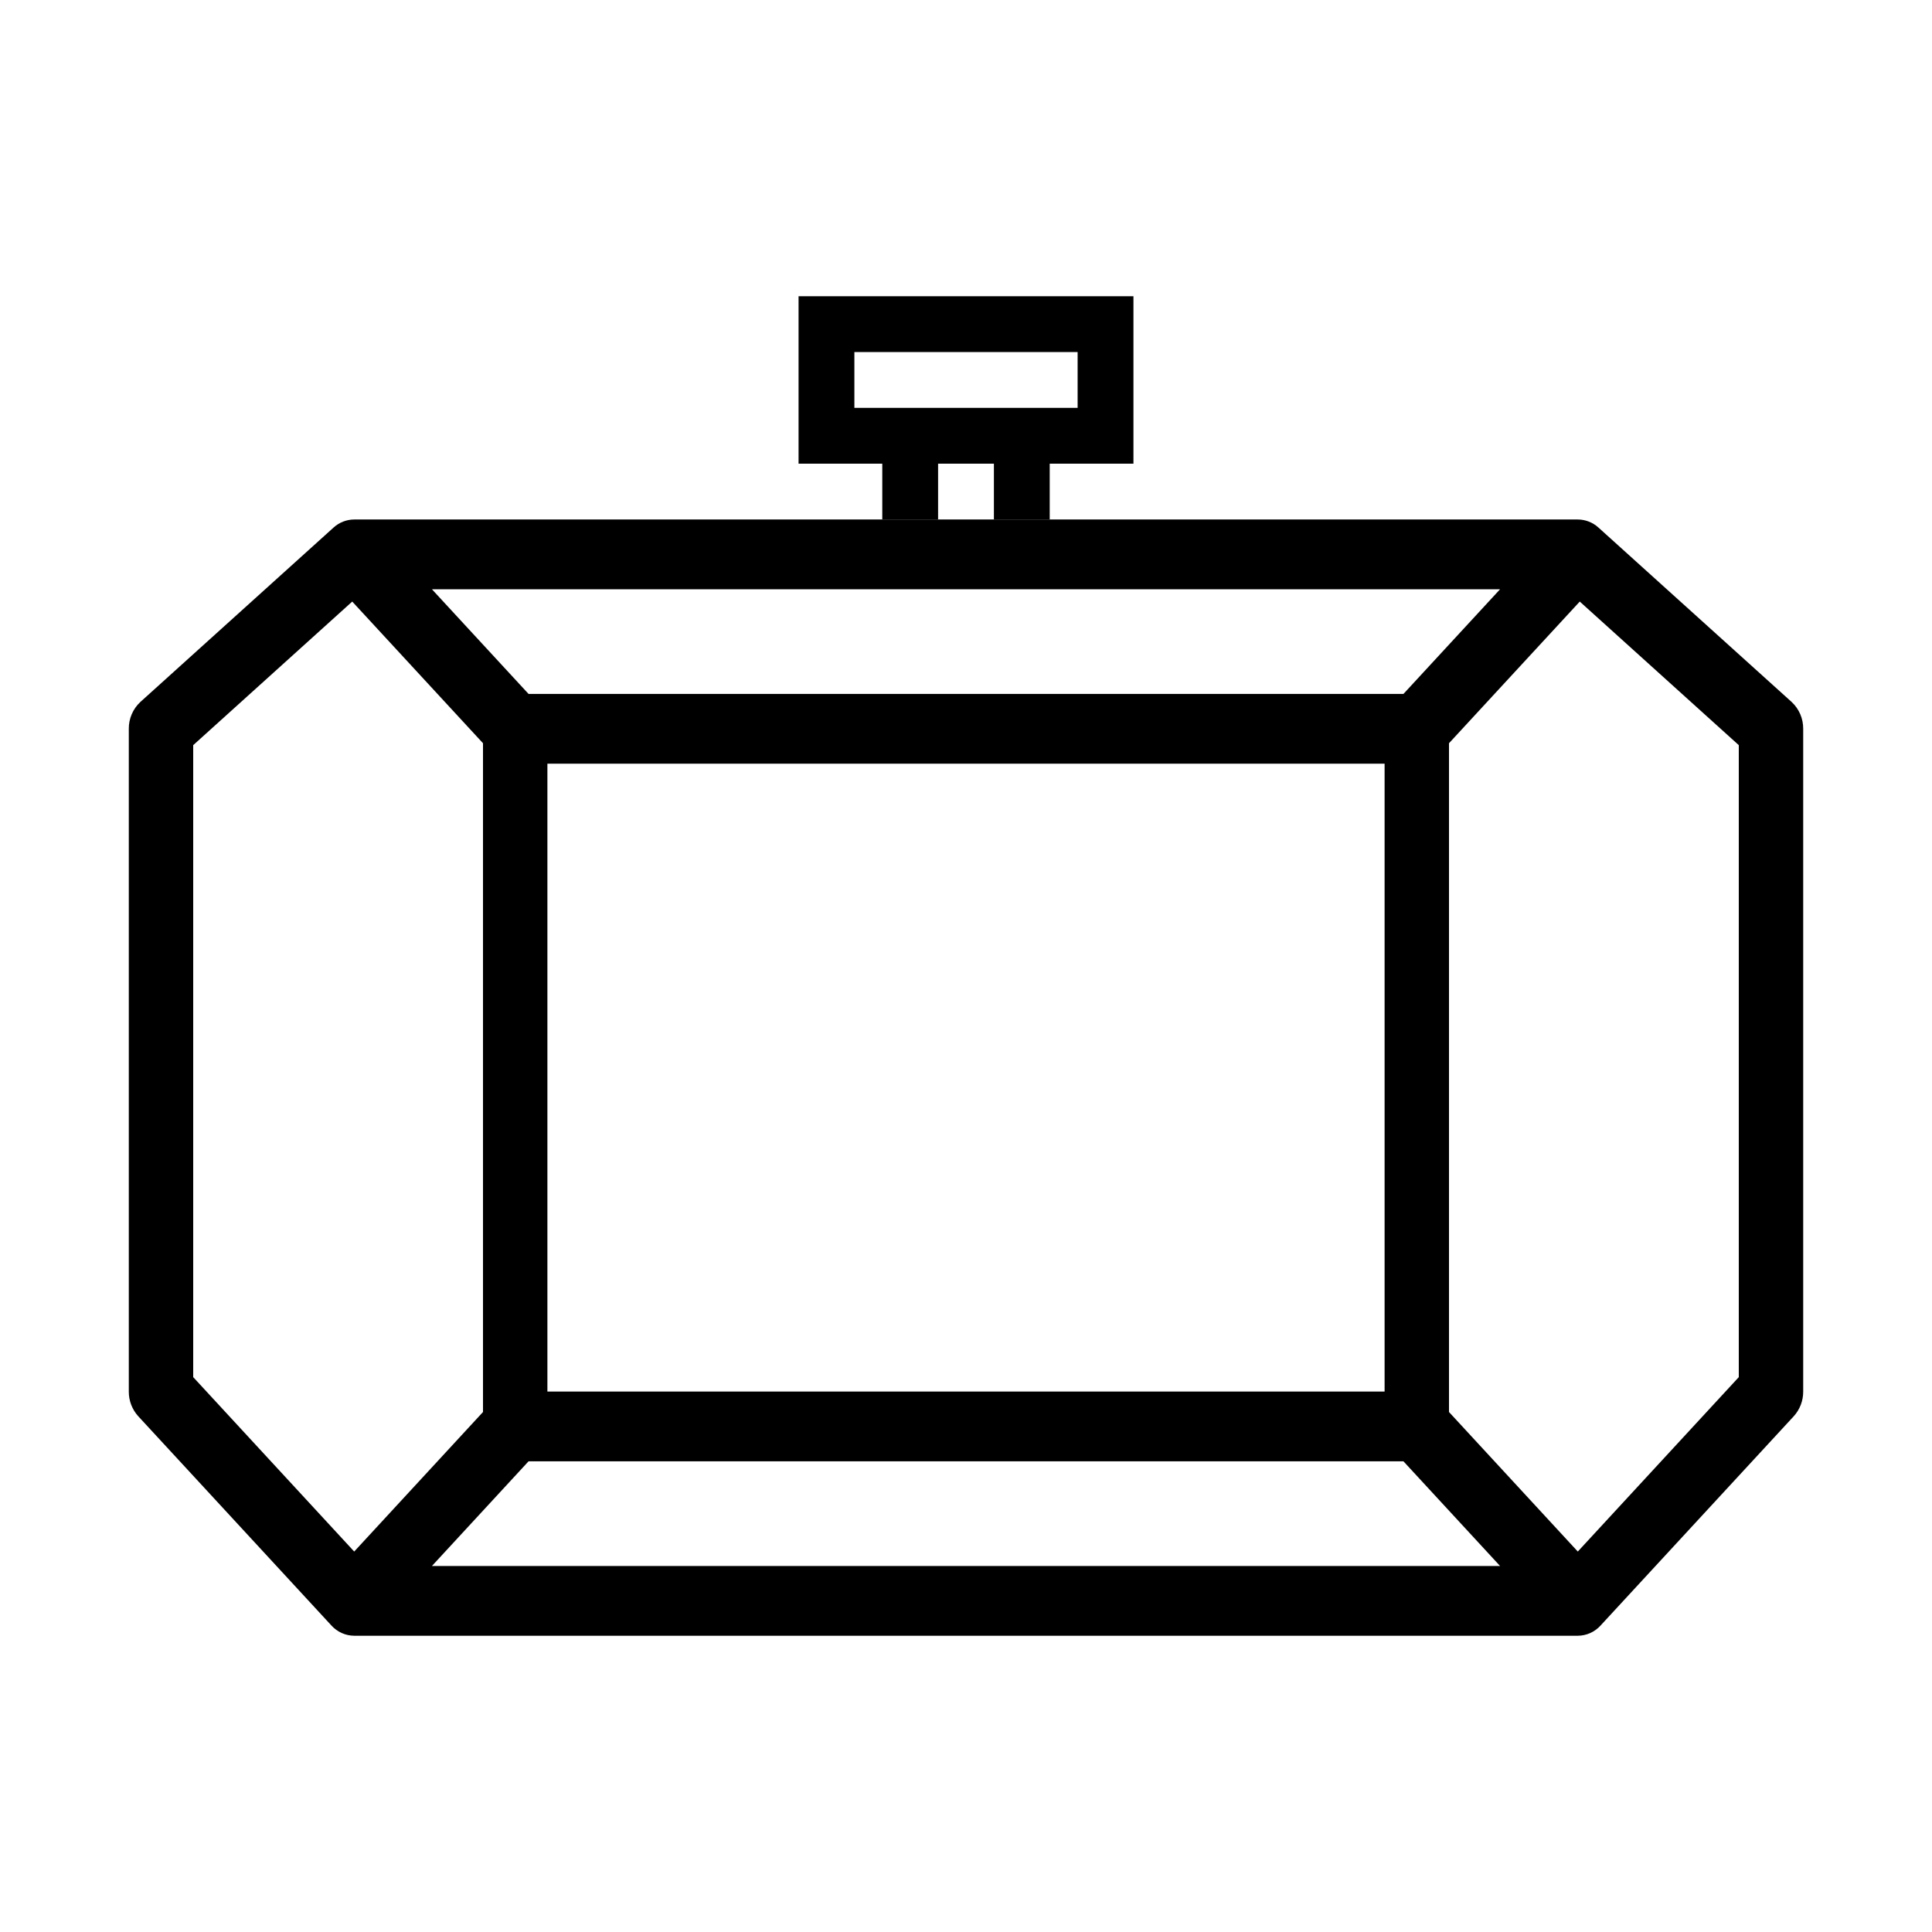
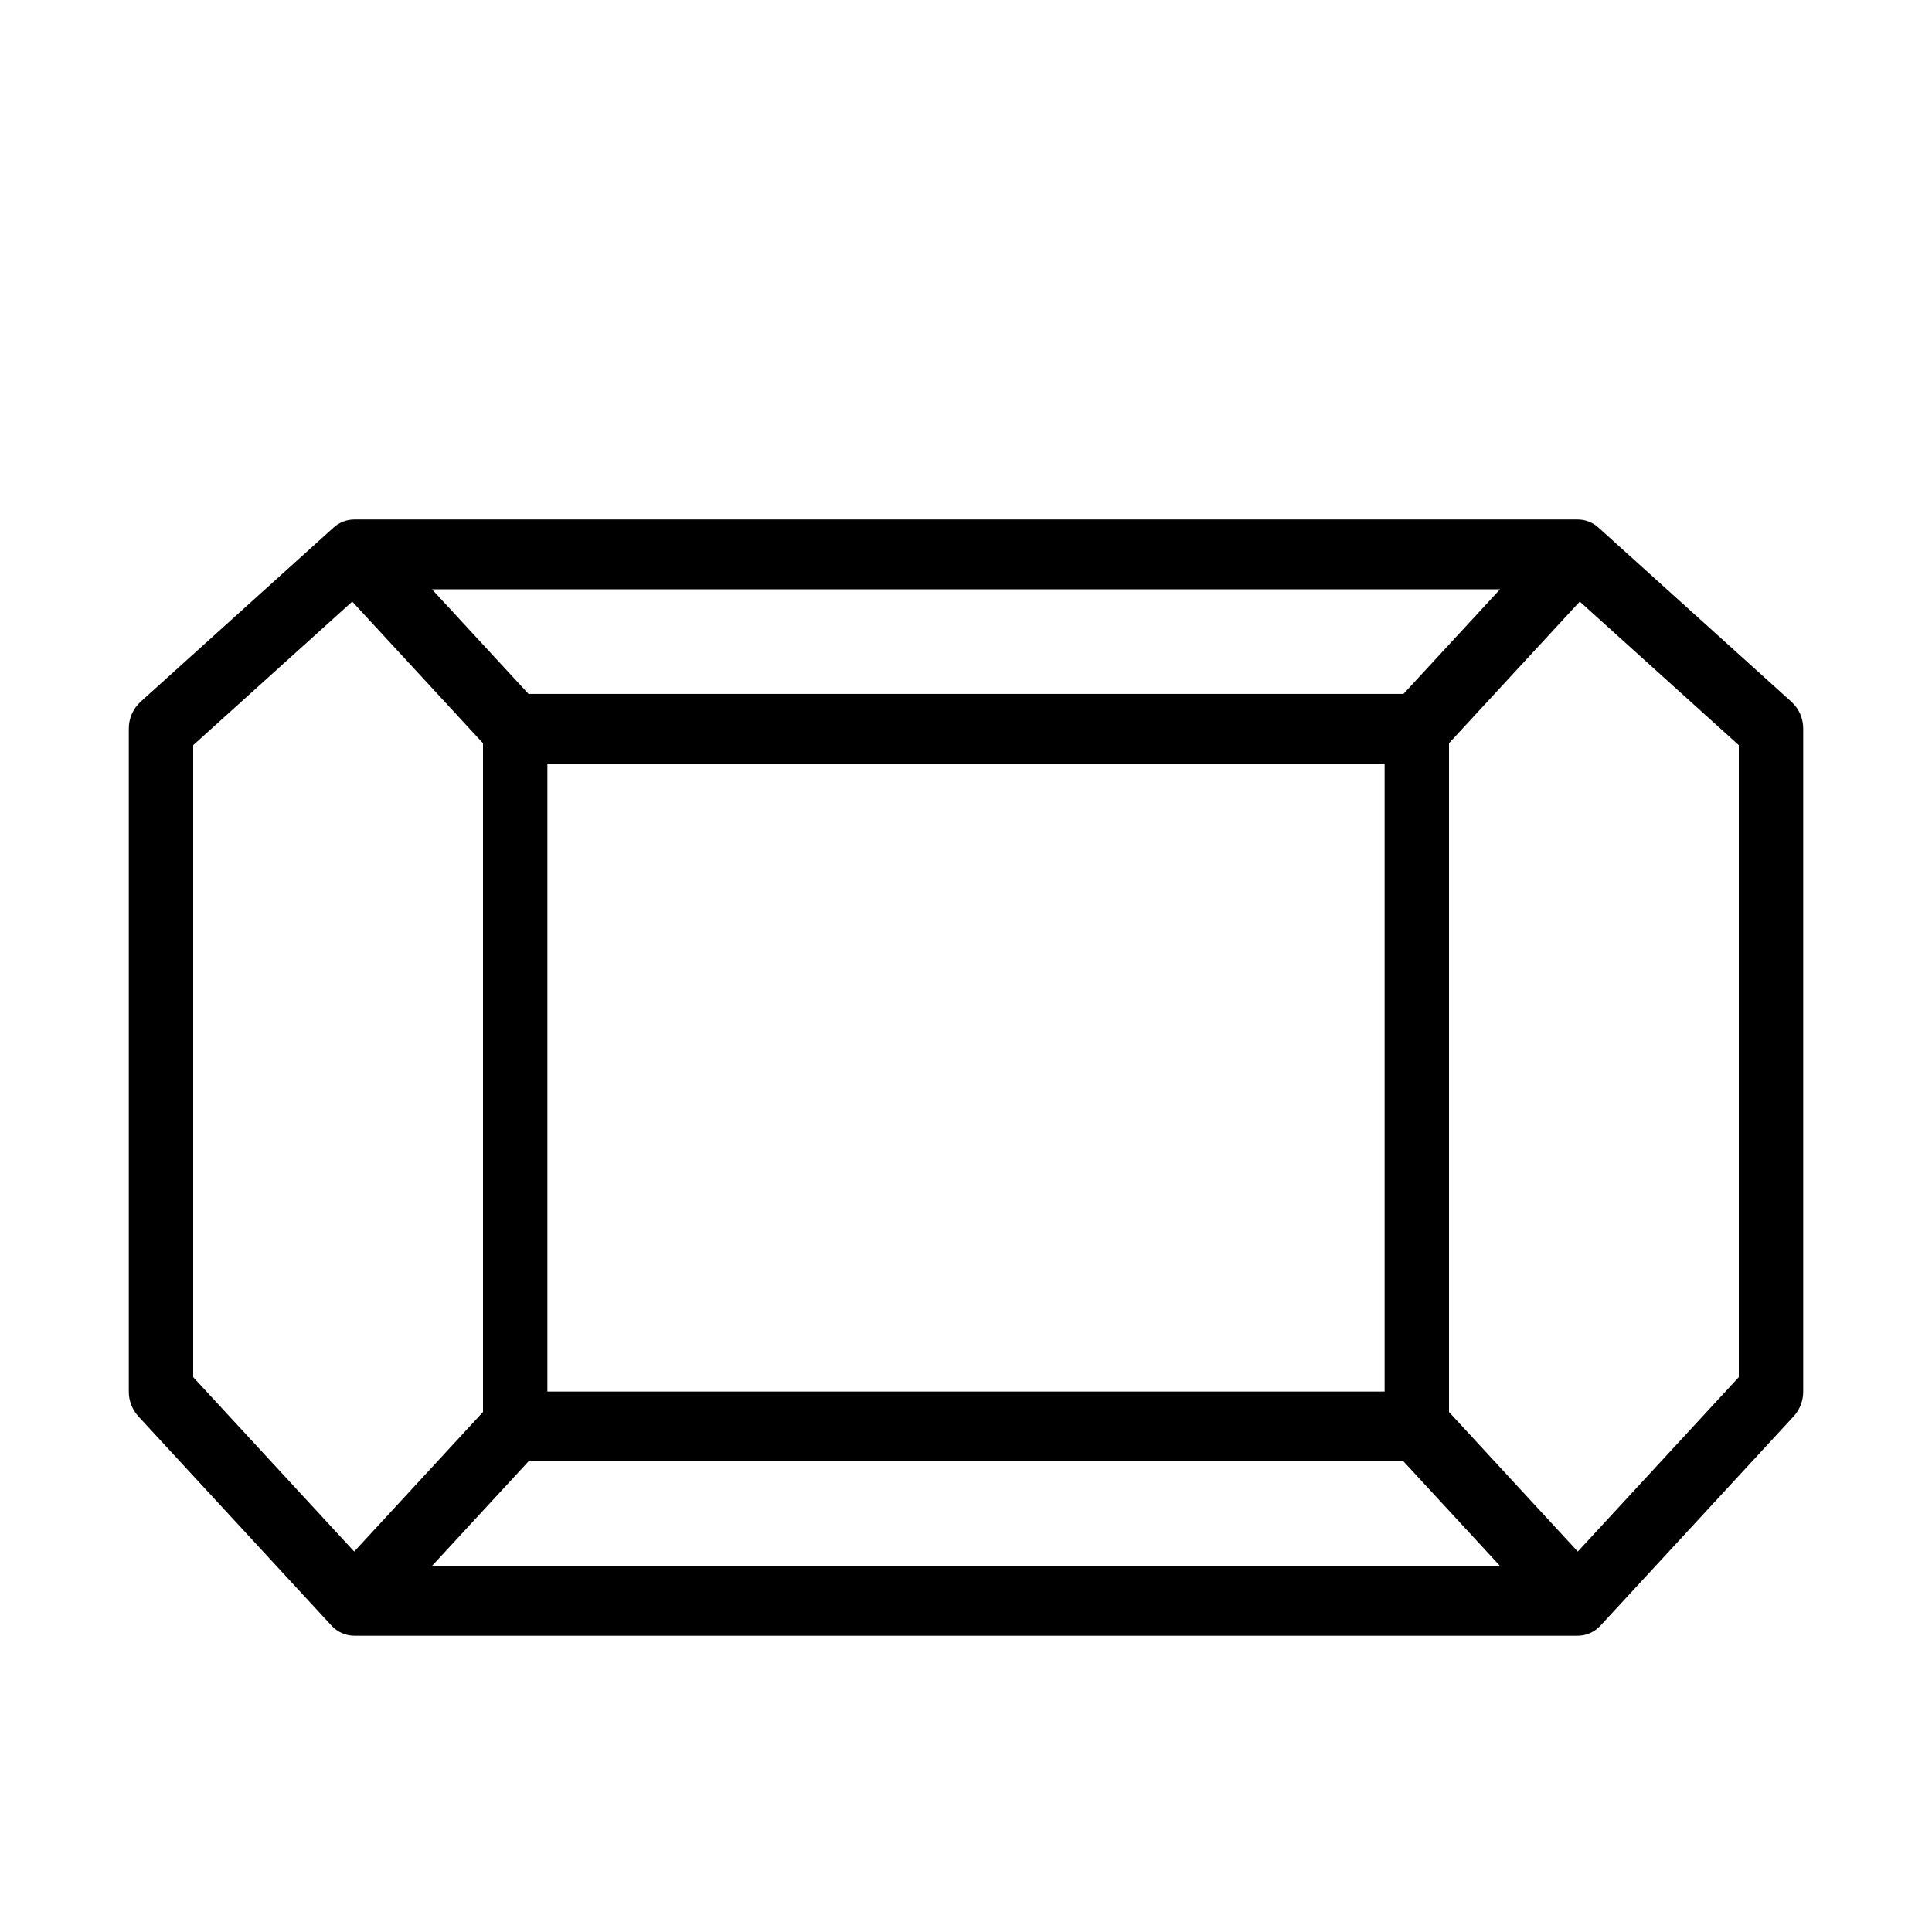
<svg xmlns="http://www.w3.org/2000/svg" width="600" height="600" viewBox="0 0 600 600" fill="none">
-   <path d="M326 161.333V144H352V92H248V144H274V161.333H326ZM265.333 126.667V109.333H334.665V126.667H265.333ZM308.667 144V161.333H291.333V144H308.667Z" fill="black" />
-   <path d="M489.999 161.333H110C107.628 161.346 105.344 162.237 103.59 163.835L43.59 218.002C42.445 219.064 41.534 220.354 40.916 221.788C40.298 223.223 39.986 224.771 40.001 226.333V432.165C39.984 434.994 41.029 437.726 42.929 439.823L102.931 504.823C103.825 505.813 104.916 506.606 106.133 507.152C107.35 507.699 108.667 507.986 110.002 507.996H489.999C491.332 507.986 492.649 507.699 493.866 507.153C495.083 506.607 496.173 505.814 497.067 504.824L557.069 439.824C558.97 437.728 560.016 434.995 560 432.165V226.333C560.014 224.771 559.702 223.223 559.084 221.788C558.466 220.354 557.555 219.064 556.41 218.002L496.41 163.835C494.655 162.237 492.371 161.346 489.999 161.333ZM465.86 183L435.86 215.5H164.14L134.14 183H465.86ZM430 237.165V432.165H170V237.165H430ZM60.001 427.681V231.413L109.39 186.823L150 230.817V438.511L110 481.846L60.001 427.681ZM134.14 486.332L164.14 453.832H435.859L465.858 486.332H134.14ZM539.999 427.681L489.999 481.846L449.998 438.514V230.817L490.609 186.823L539.998 231.413L539.999 427.681Z" fill="black" />
+   <path d="M489.999 161.333H110C107.628 161.346 105.344 162.237 103.59 163.835L43.59 218.002C42.445 219.064 41.534 220.354 40.916 221.788C40.298 223.223 39.986 224.771 40.001 226.333V432.165C39.984 434.994 41.029 437.726 42.929 439.823L102.931 504.823C103.825 505.813 104.916 506.606 106.133 507.152C107.35 507.699 108.667 507.986 110.002 507.996H489.999C491.332 507.986 492.649 507.699 493.866 507.153C495.083 506.607 496.173 505.814 497.067 504.824L557.069 439.824C558.97 437.728 560.016 434.995 560 432.165V226.333C560.014 224.771 559.702 223.223 559.084 221.788C558.466 220.354 557.555 219.064 556.41 218.002L496.41 163.835C494.655 162.237 492.371 161.346 489.999 161.333ZM465.86 183L435.86 215.5H164.14L134.14 183H465.86ZM430 237.165V432.165H170V237.165H430ZM60.001 427.681V231.413L109.39 186.823L150 230.817V438.511L110 481.846L60.001 427.681ZM134.14 486.332L164.14 453.832H435.859L465.858 486.332ZM539.999 427.681L489.999 481.846L449.998 438.514V230.817L490.609 186.823L539.998 231.413L539.999 427.681Z" fill="black" />
</svg>